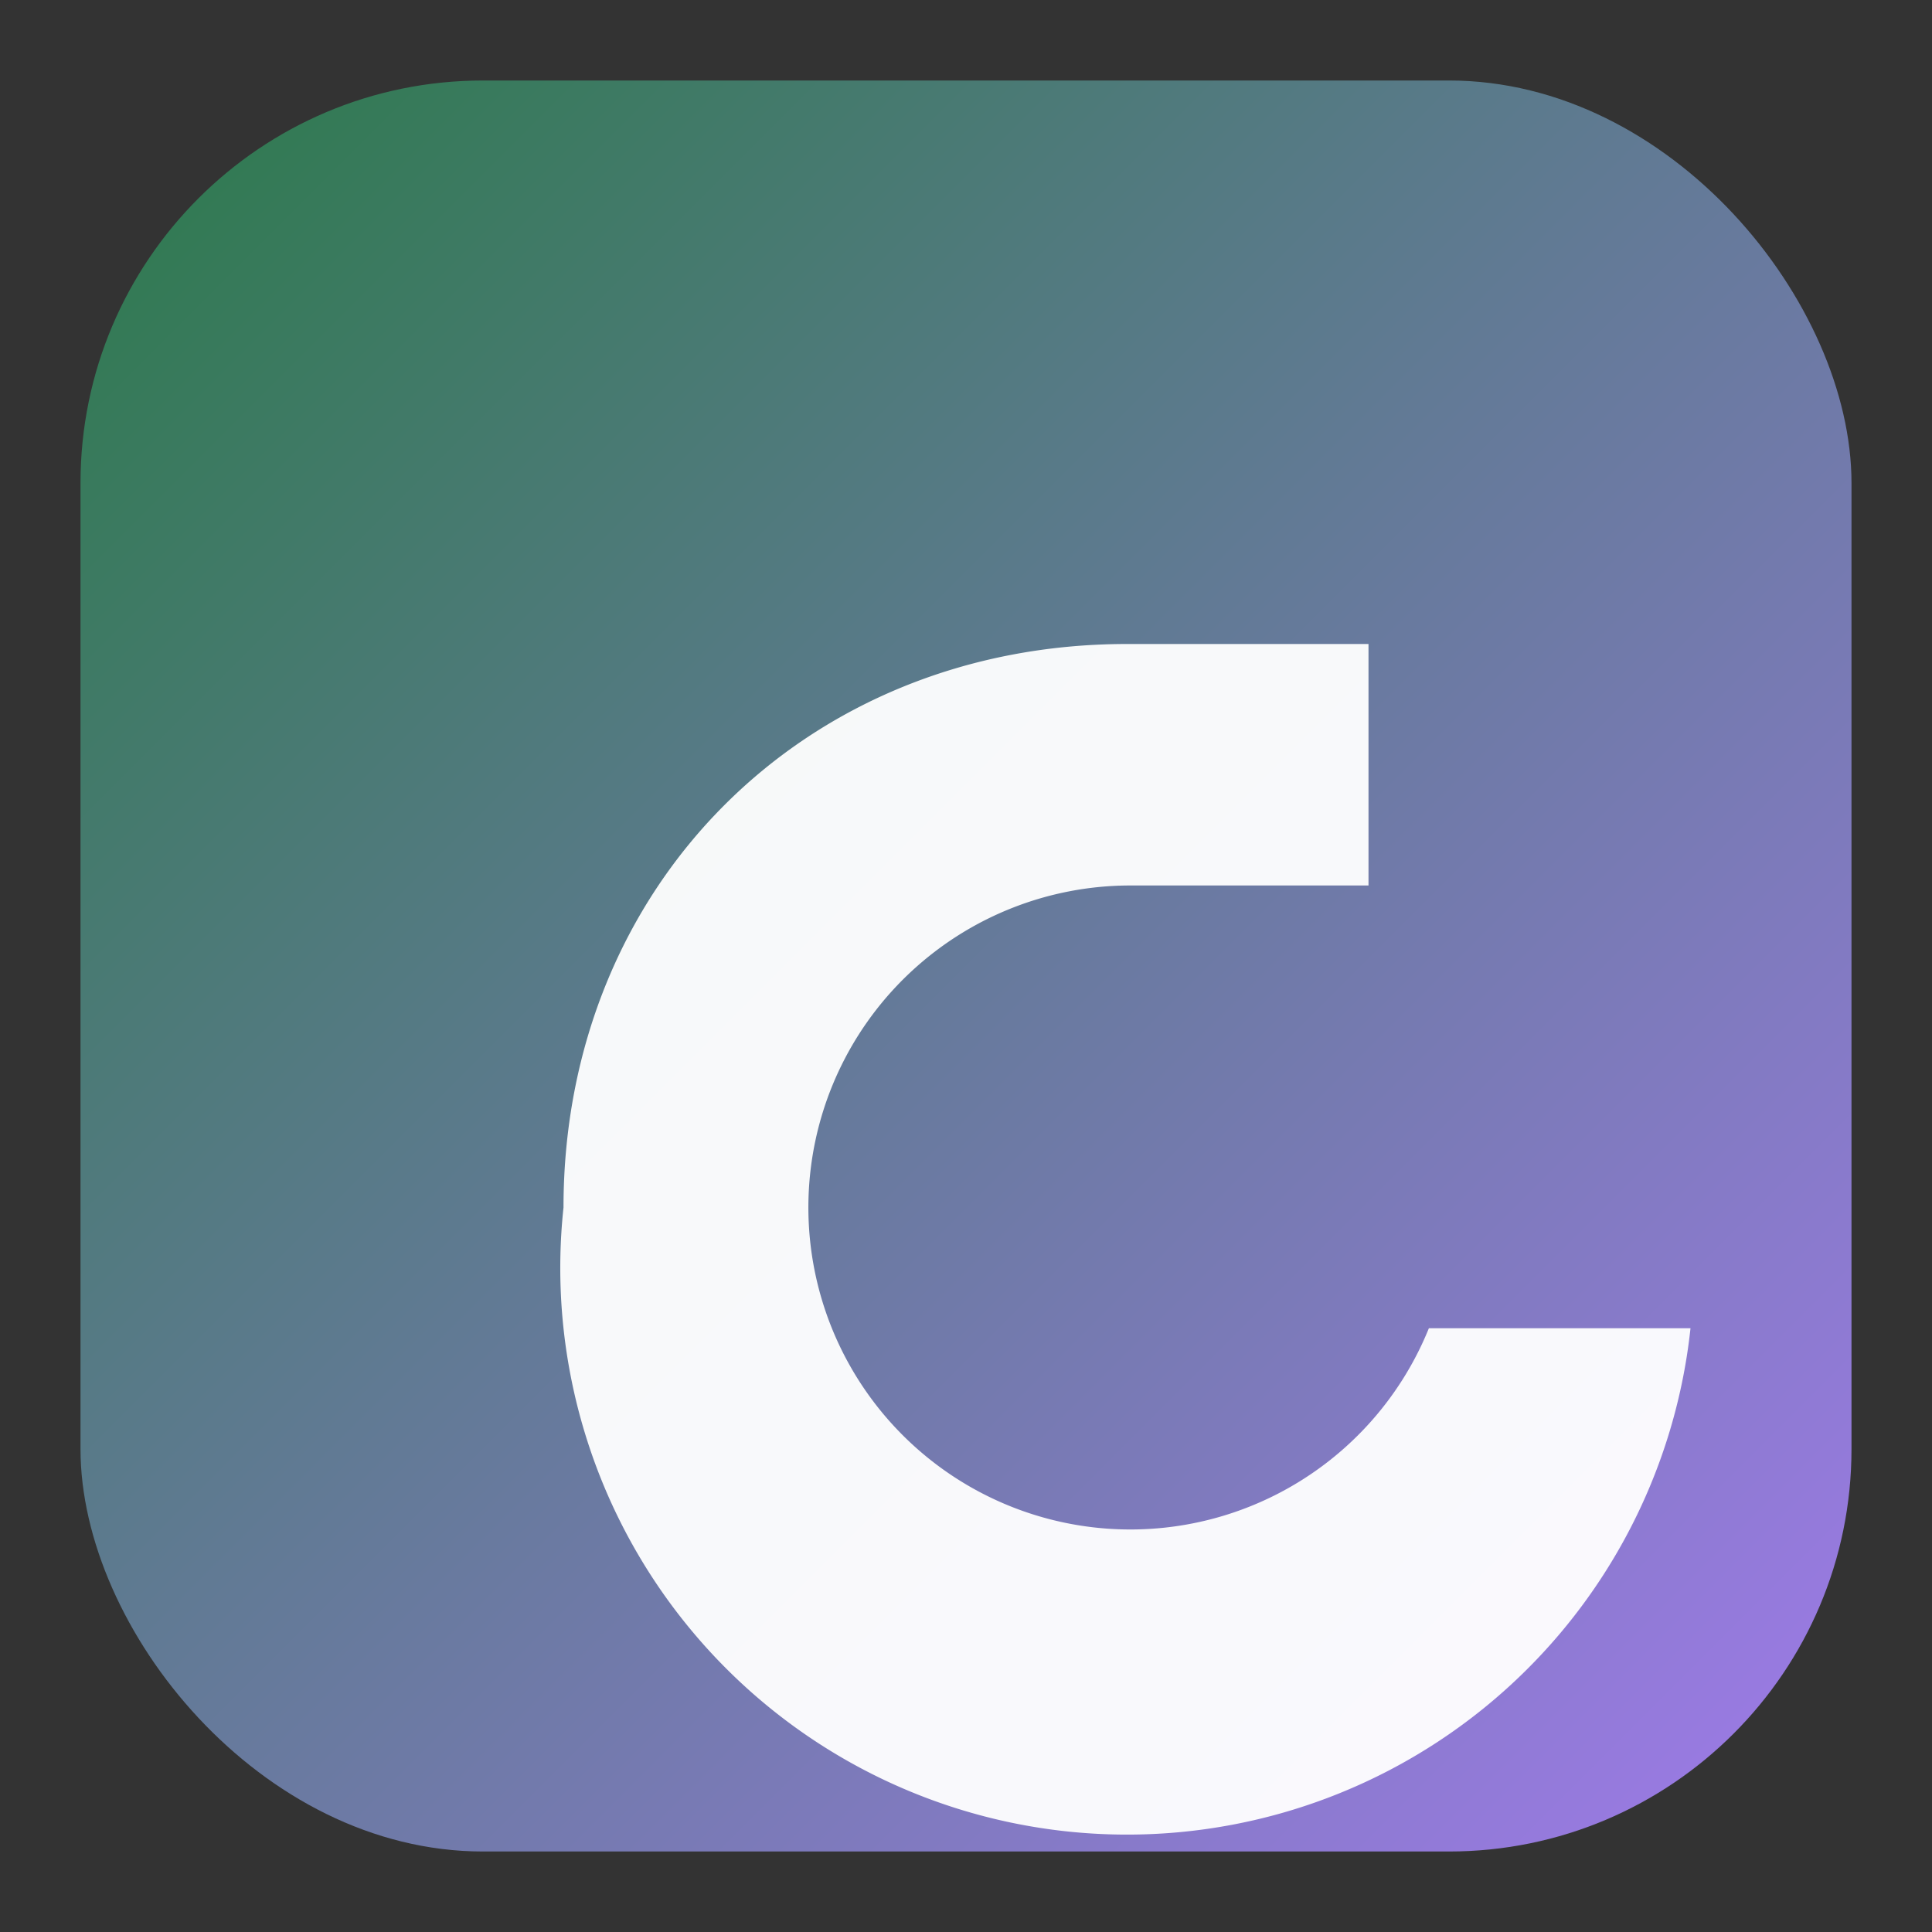
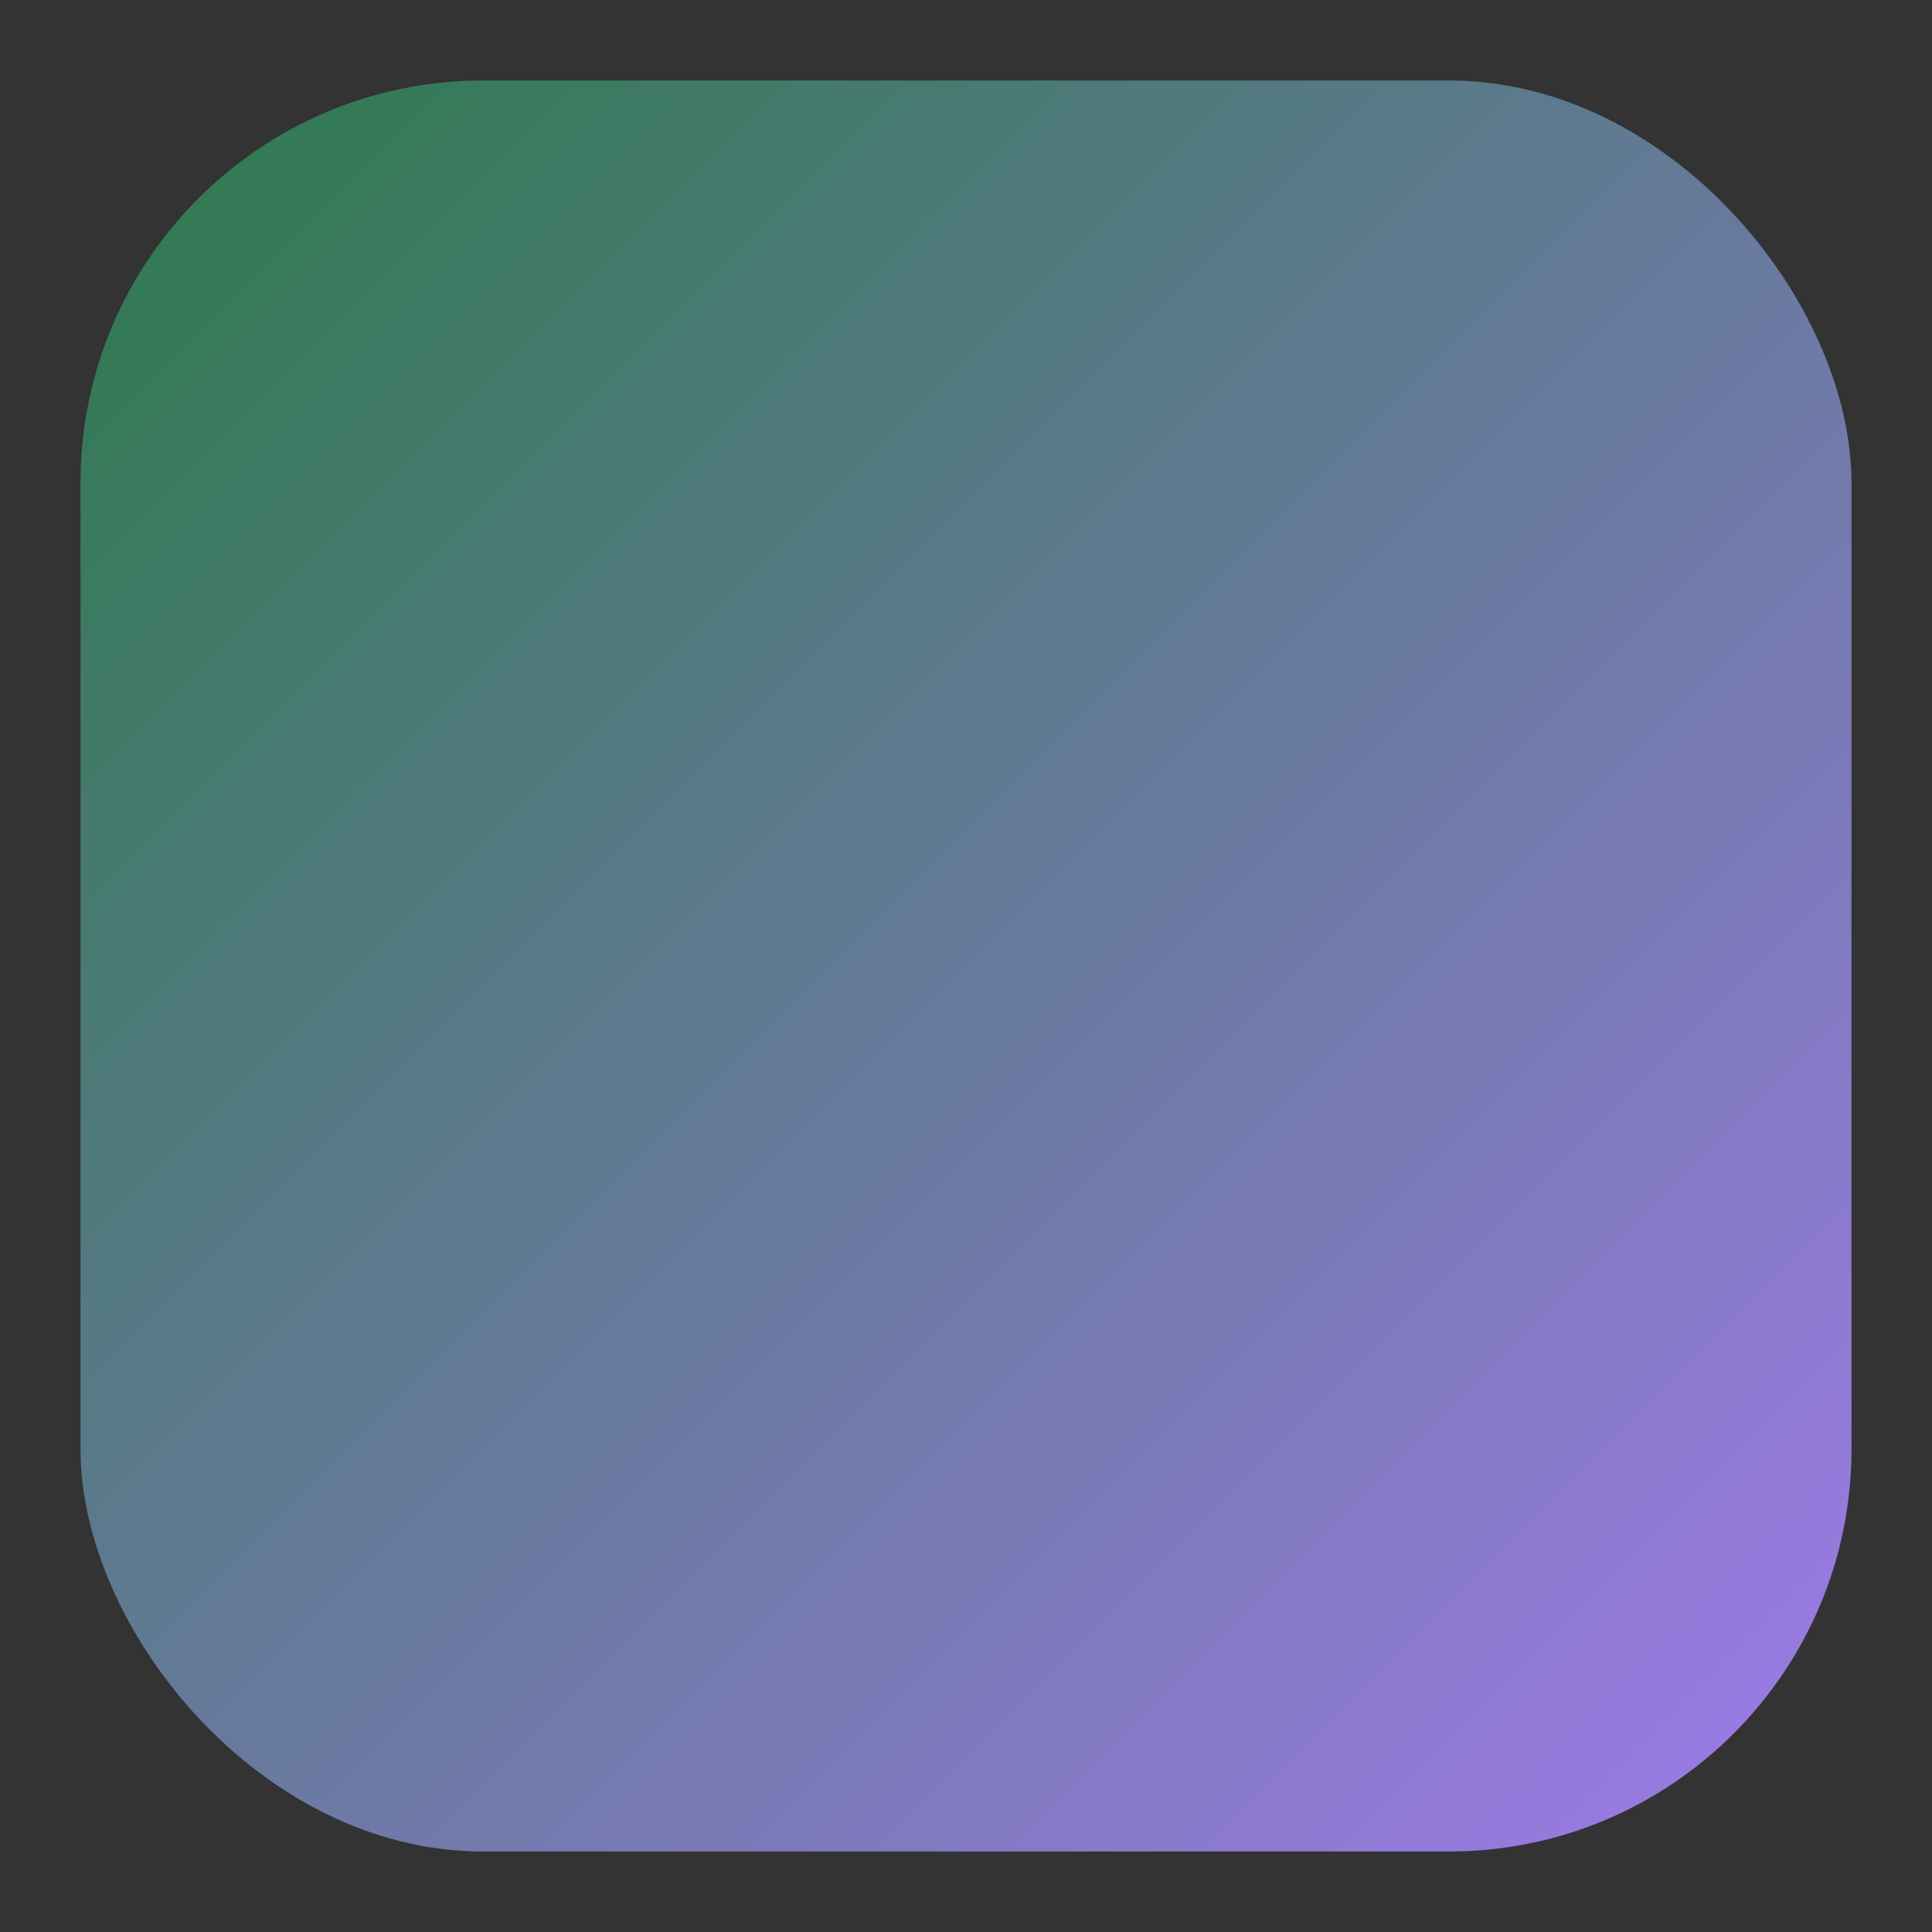
<svg xmlns="http://www.w3.org/2000/svg" width="28" height="28" viewBox="0 0 48 48" role="img" aria-label="Logo">
  <rect x="0" y="0" width="48" height="48" fill="#333333" stroke="none" />
  <defs>
    <linearGradient id="g" x1="0" x2="1" y1="0" y2="1">
      <stop offset="0" stop-color="#2c7a4b" />
      <stop offset="1" stop-color="#9f7aea" />
    </linearGradient>
  </defs>
  <rect x="2" y="2" width="44" height="44" rx="10" fill="url(#g)" />
-   <path d="M14 30c0-8 6-14 14-14h6v6h-6a8 8 0 1 0 7.5 11h6.5A14 14 0 1 1 14 30z" fill="#fff" opacity=".95" />
</svg>